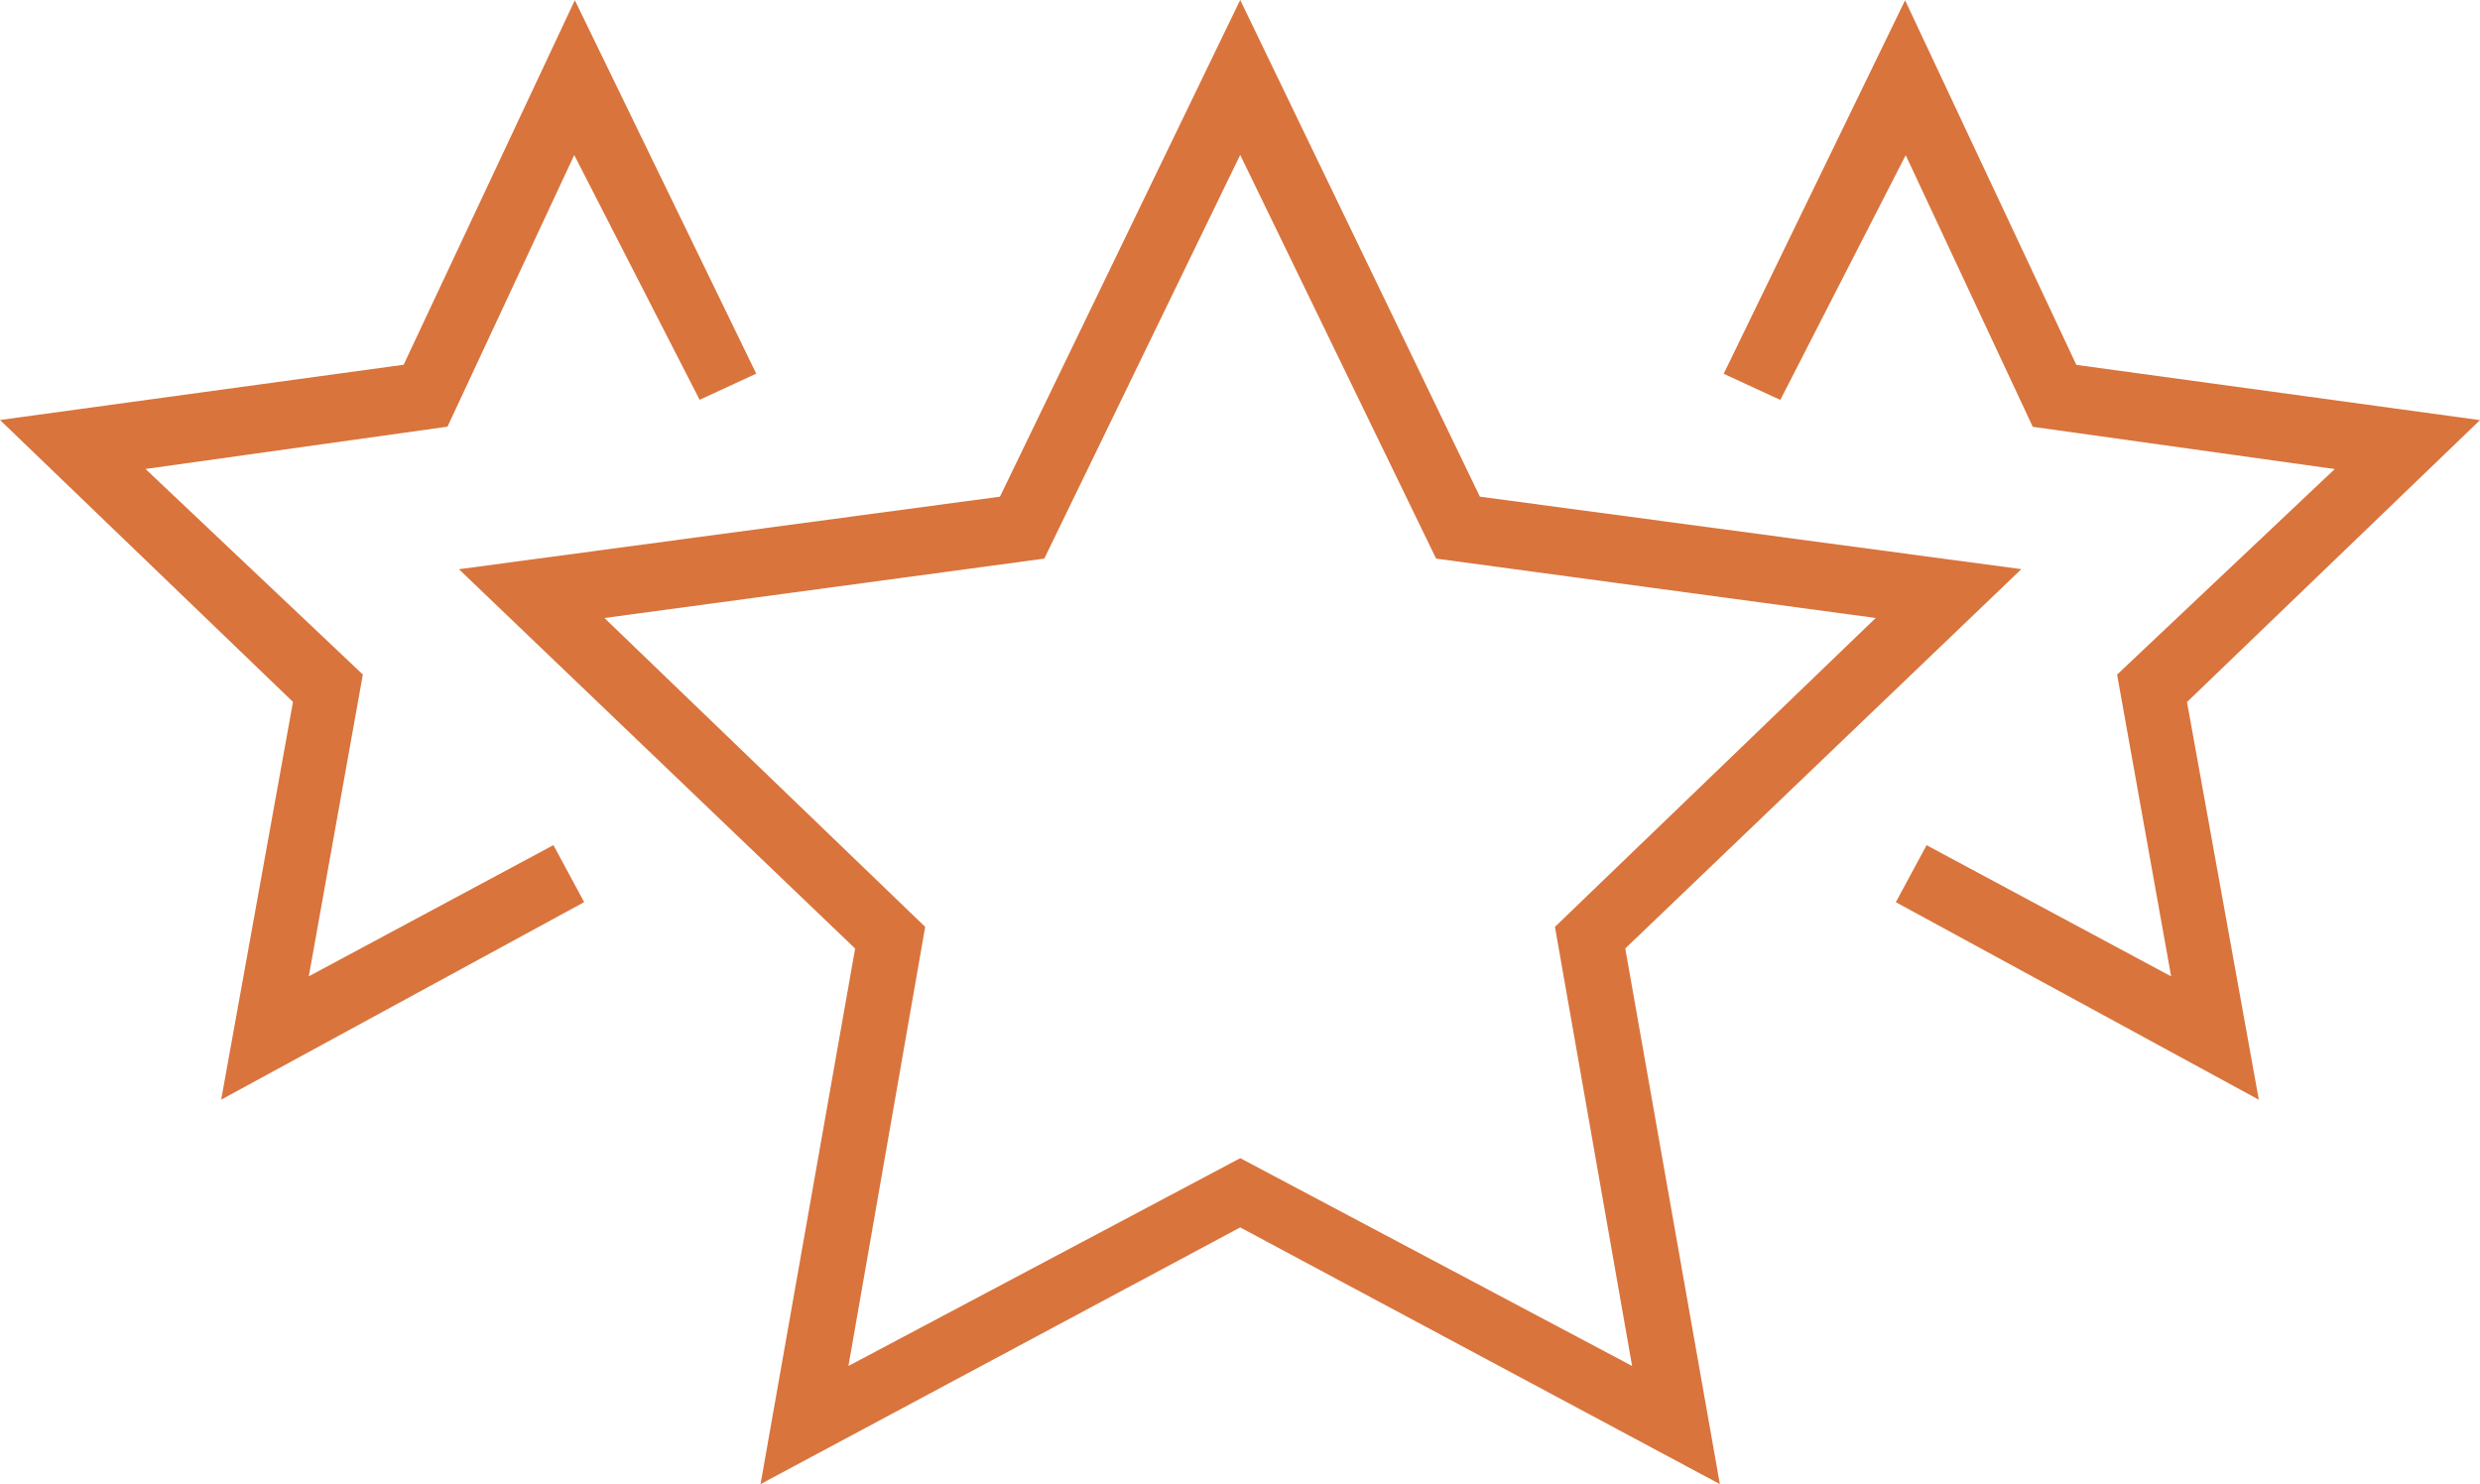
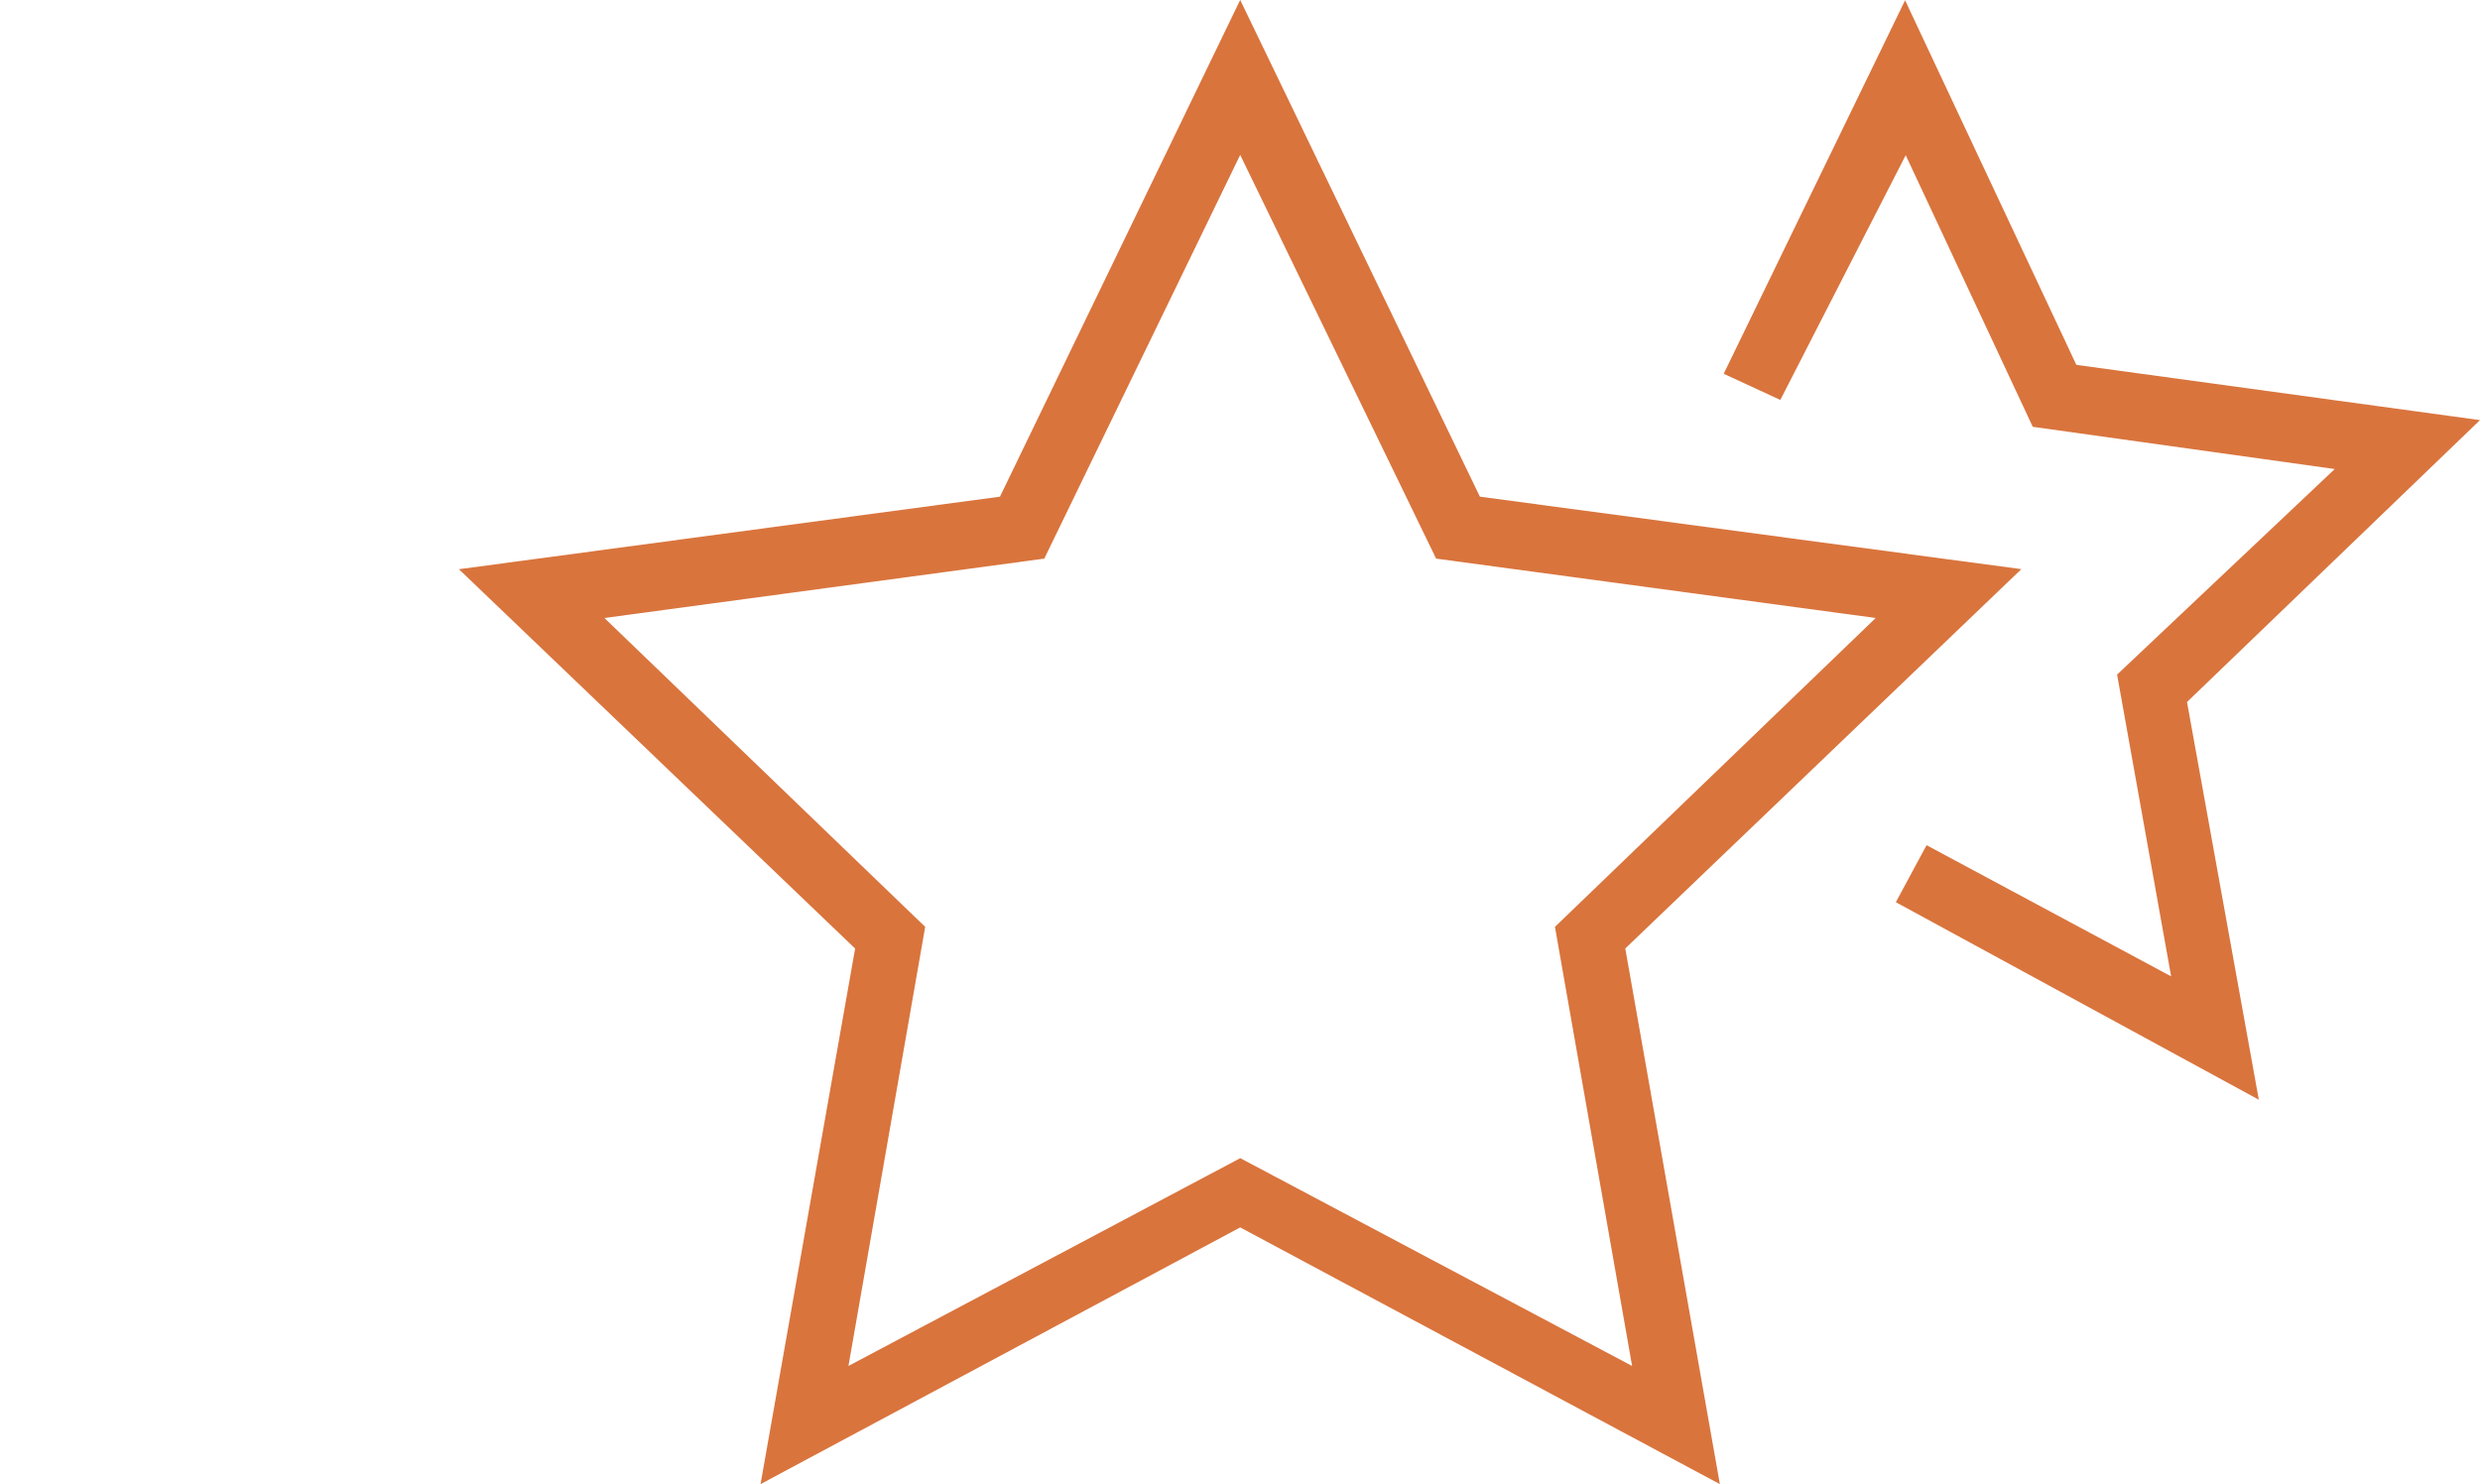
<svg xmlns="http://www.w3.org/2000/svg" id="Componente_98_3" data-name="Componente 98 – 3" width="36.71" height="21.969" viewBox="0 0 36.71 21.969">
  <path id="Trazado_353" data-name="Trazado 353" d="M75.837,13.721,71.089,9.149,77.6,8.27l2.9-5.976L83.4,8.27l6.507.879-4.748,4.572,1.142,6.5-5.8-3.076-5.8,3.076ZM80.5,0,76.944,7.353,68.935,8.427,74.8,14.042l-1.4,7.928,7.1-3.8,7.1,3.8-1.4-7.929,5.863-5.615L84.048,7.353Z" transform="translate(-62.142 -0.001)" fill="#d9743d" />
  <path id="Trazado_354" data-name="Trazado 354" d="M258.925,5.568l.838.387,1.856-3.623L263.5,6.353l4.47.625-3.222,3.043.8,4.467-3.62-1.942-.455.844,5.373,2.924-1.063-5.887,4.337-4.173-5.975-.818L261.61.039Z" transform="translate(-233.41 -0.035)" fill="#d9743d" />
-   <path id="Trazado_355" data-name="Trazado 355" d="M5.975,5.427,0,6.245l4.337,4.173L3.274,16.306l5.373-2.924-.455-.844L4.571,14.48l.8-4.467L2.154,6.97l4.47-.626L8.5,2.323l1.856,3.623.838-.387L8.509.031Z" transform="translate(0 -0.028)" fill="#d9743d" />
</svg>